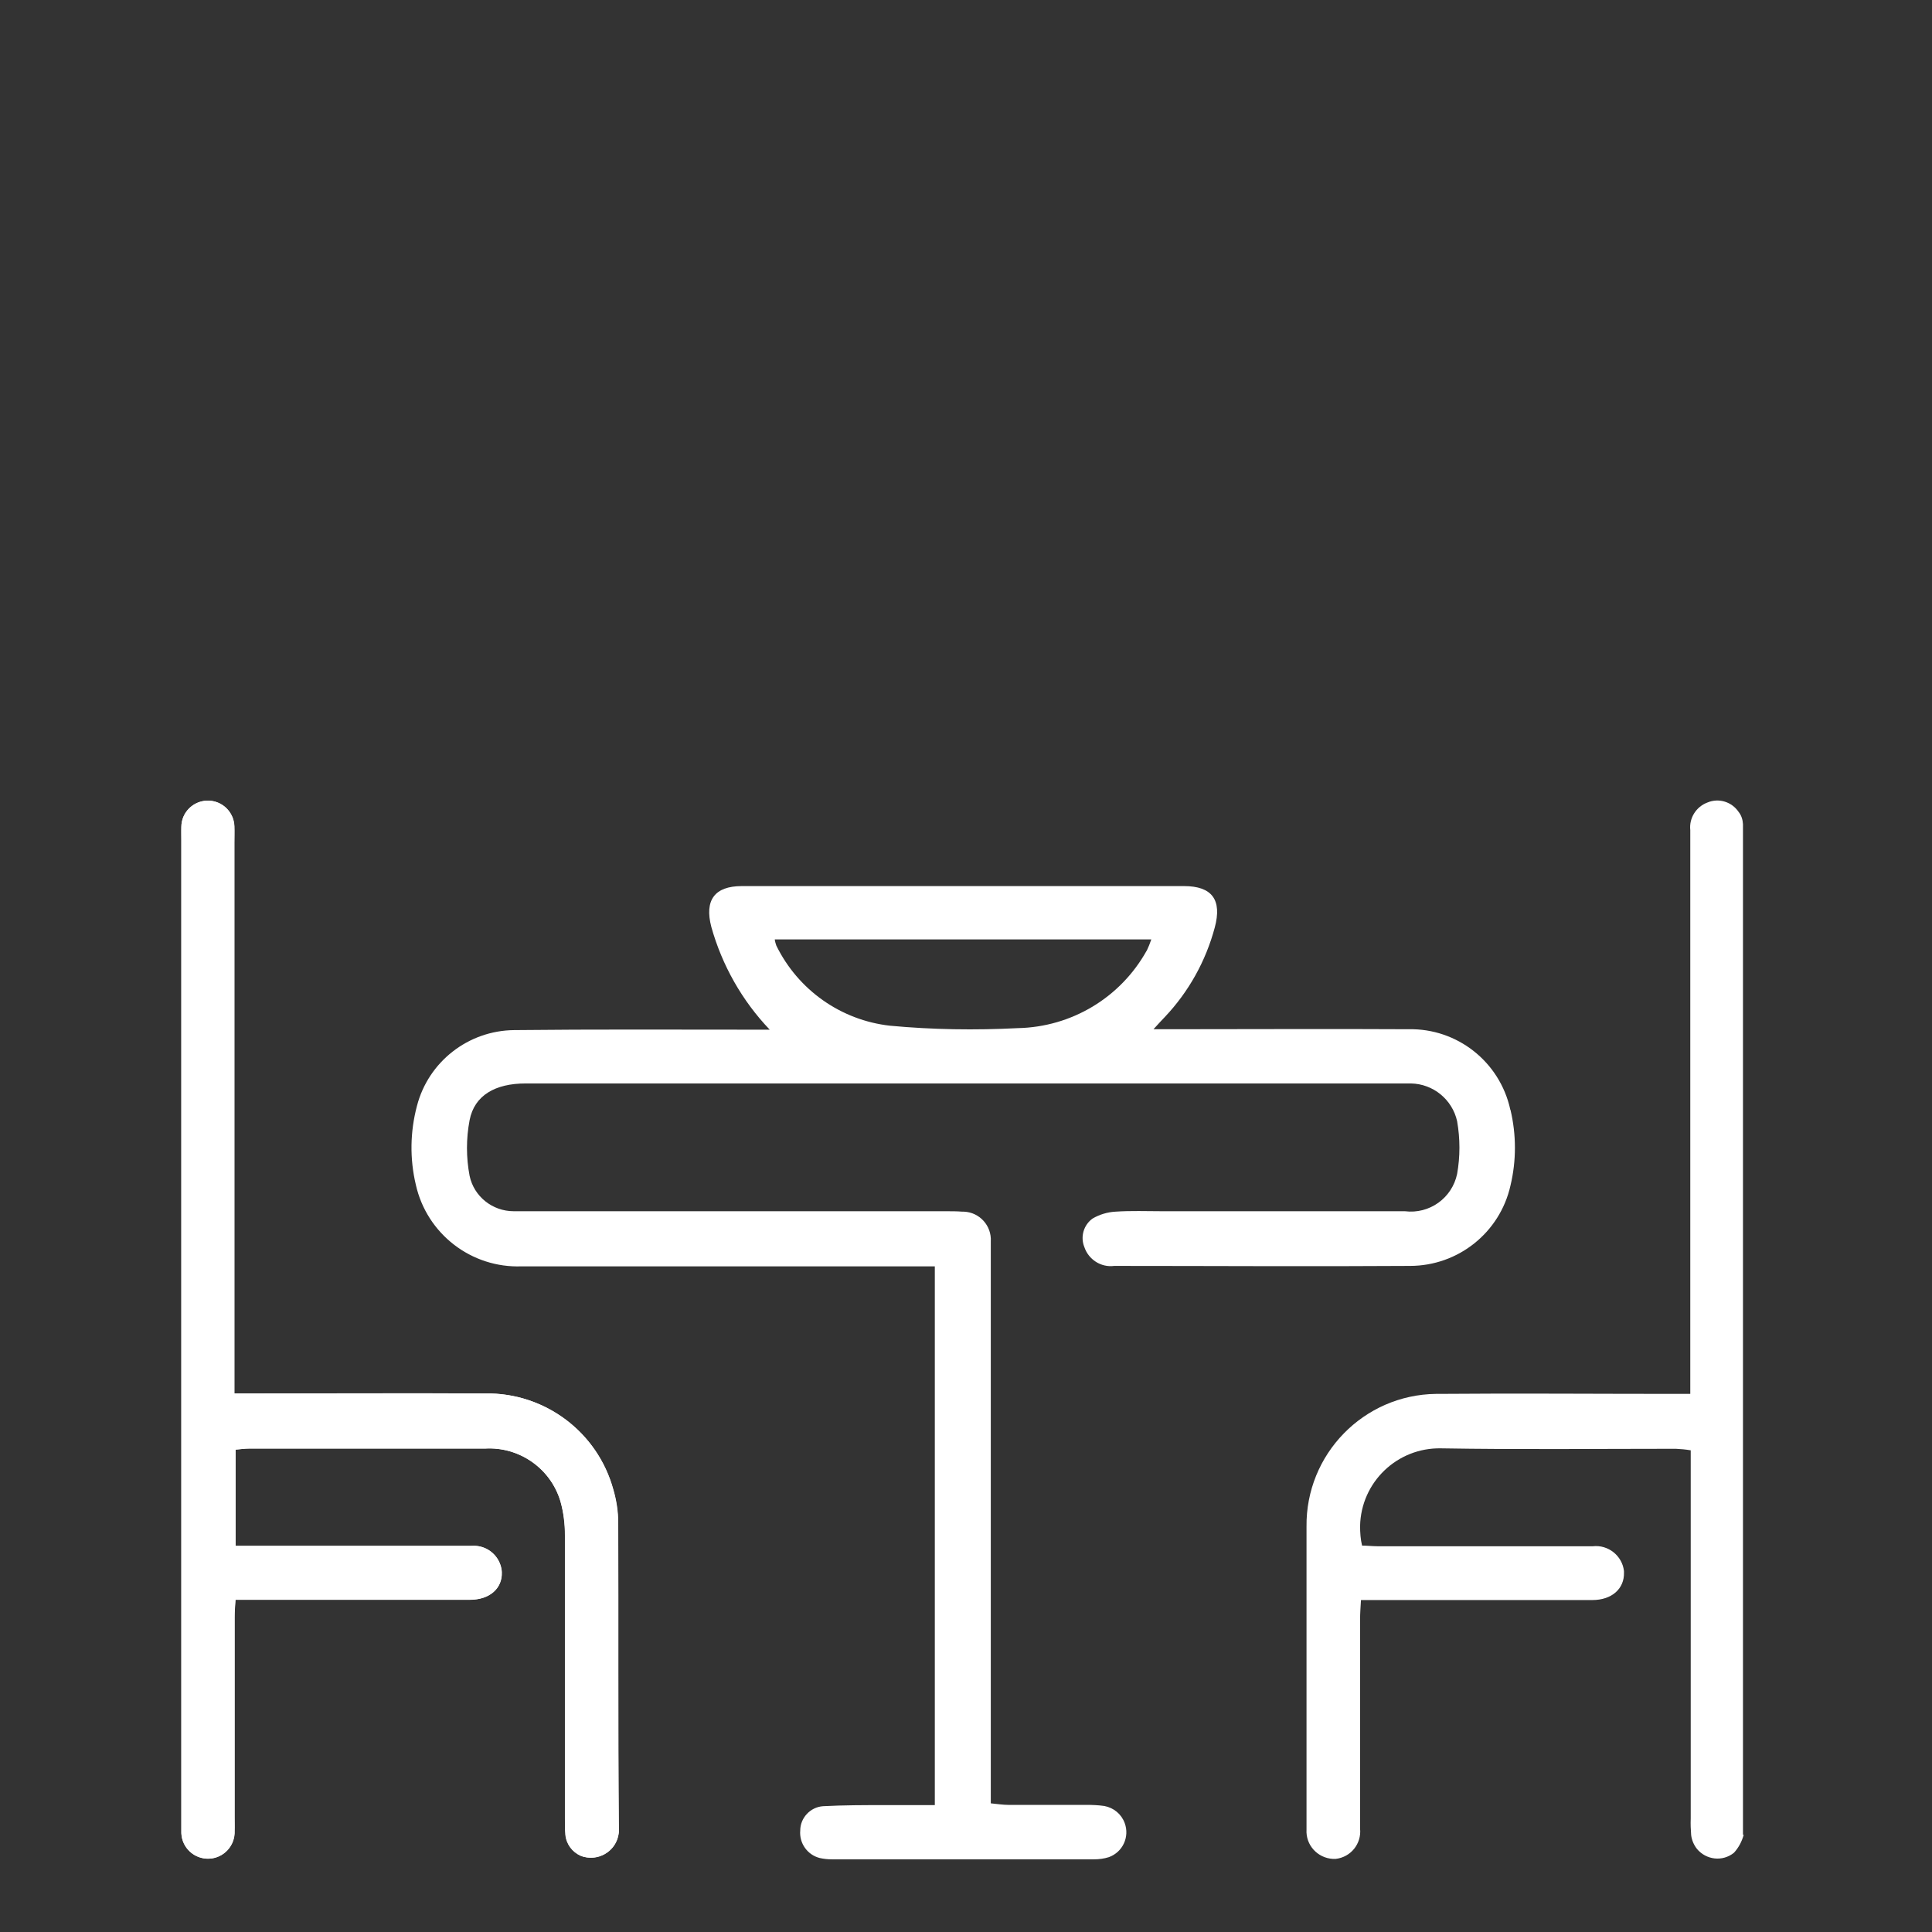
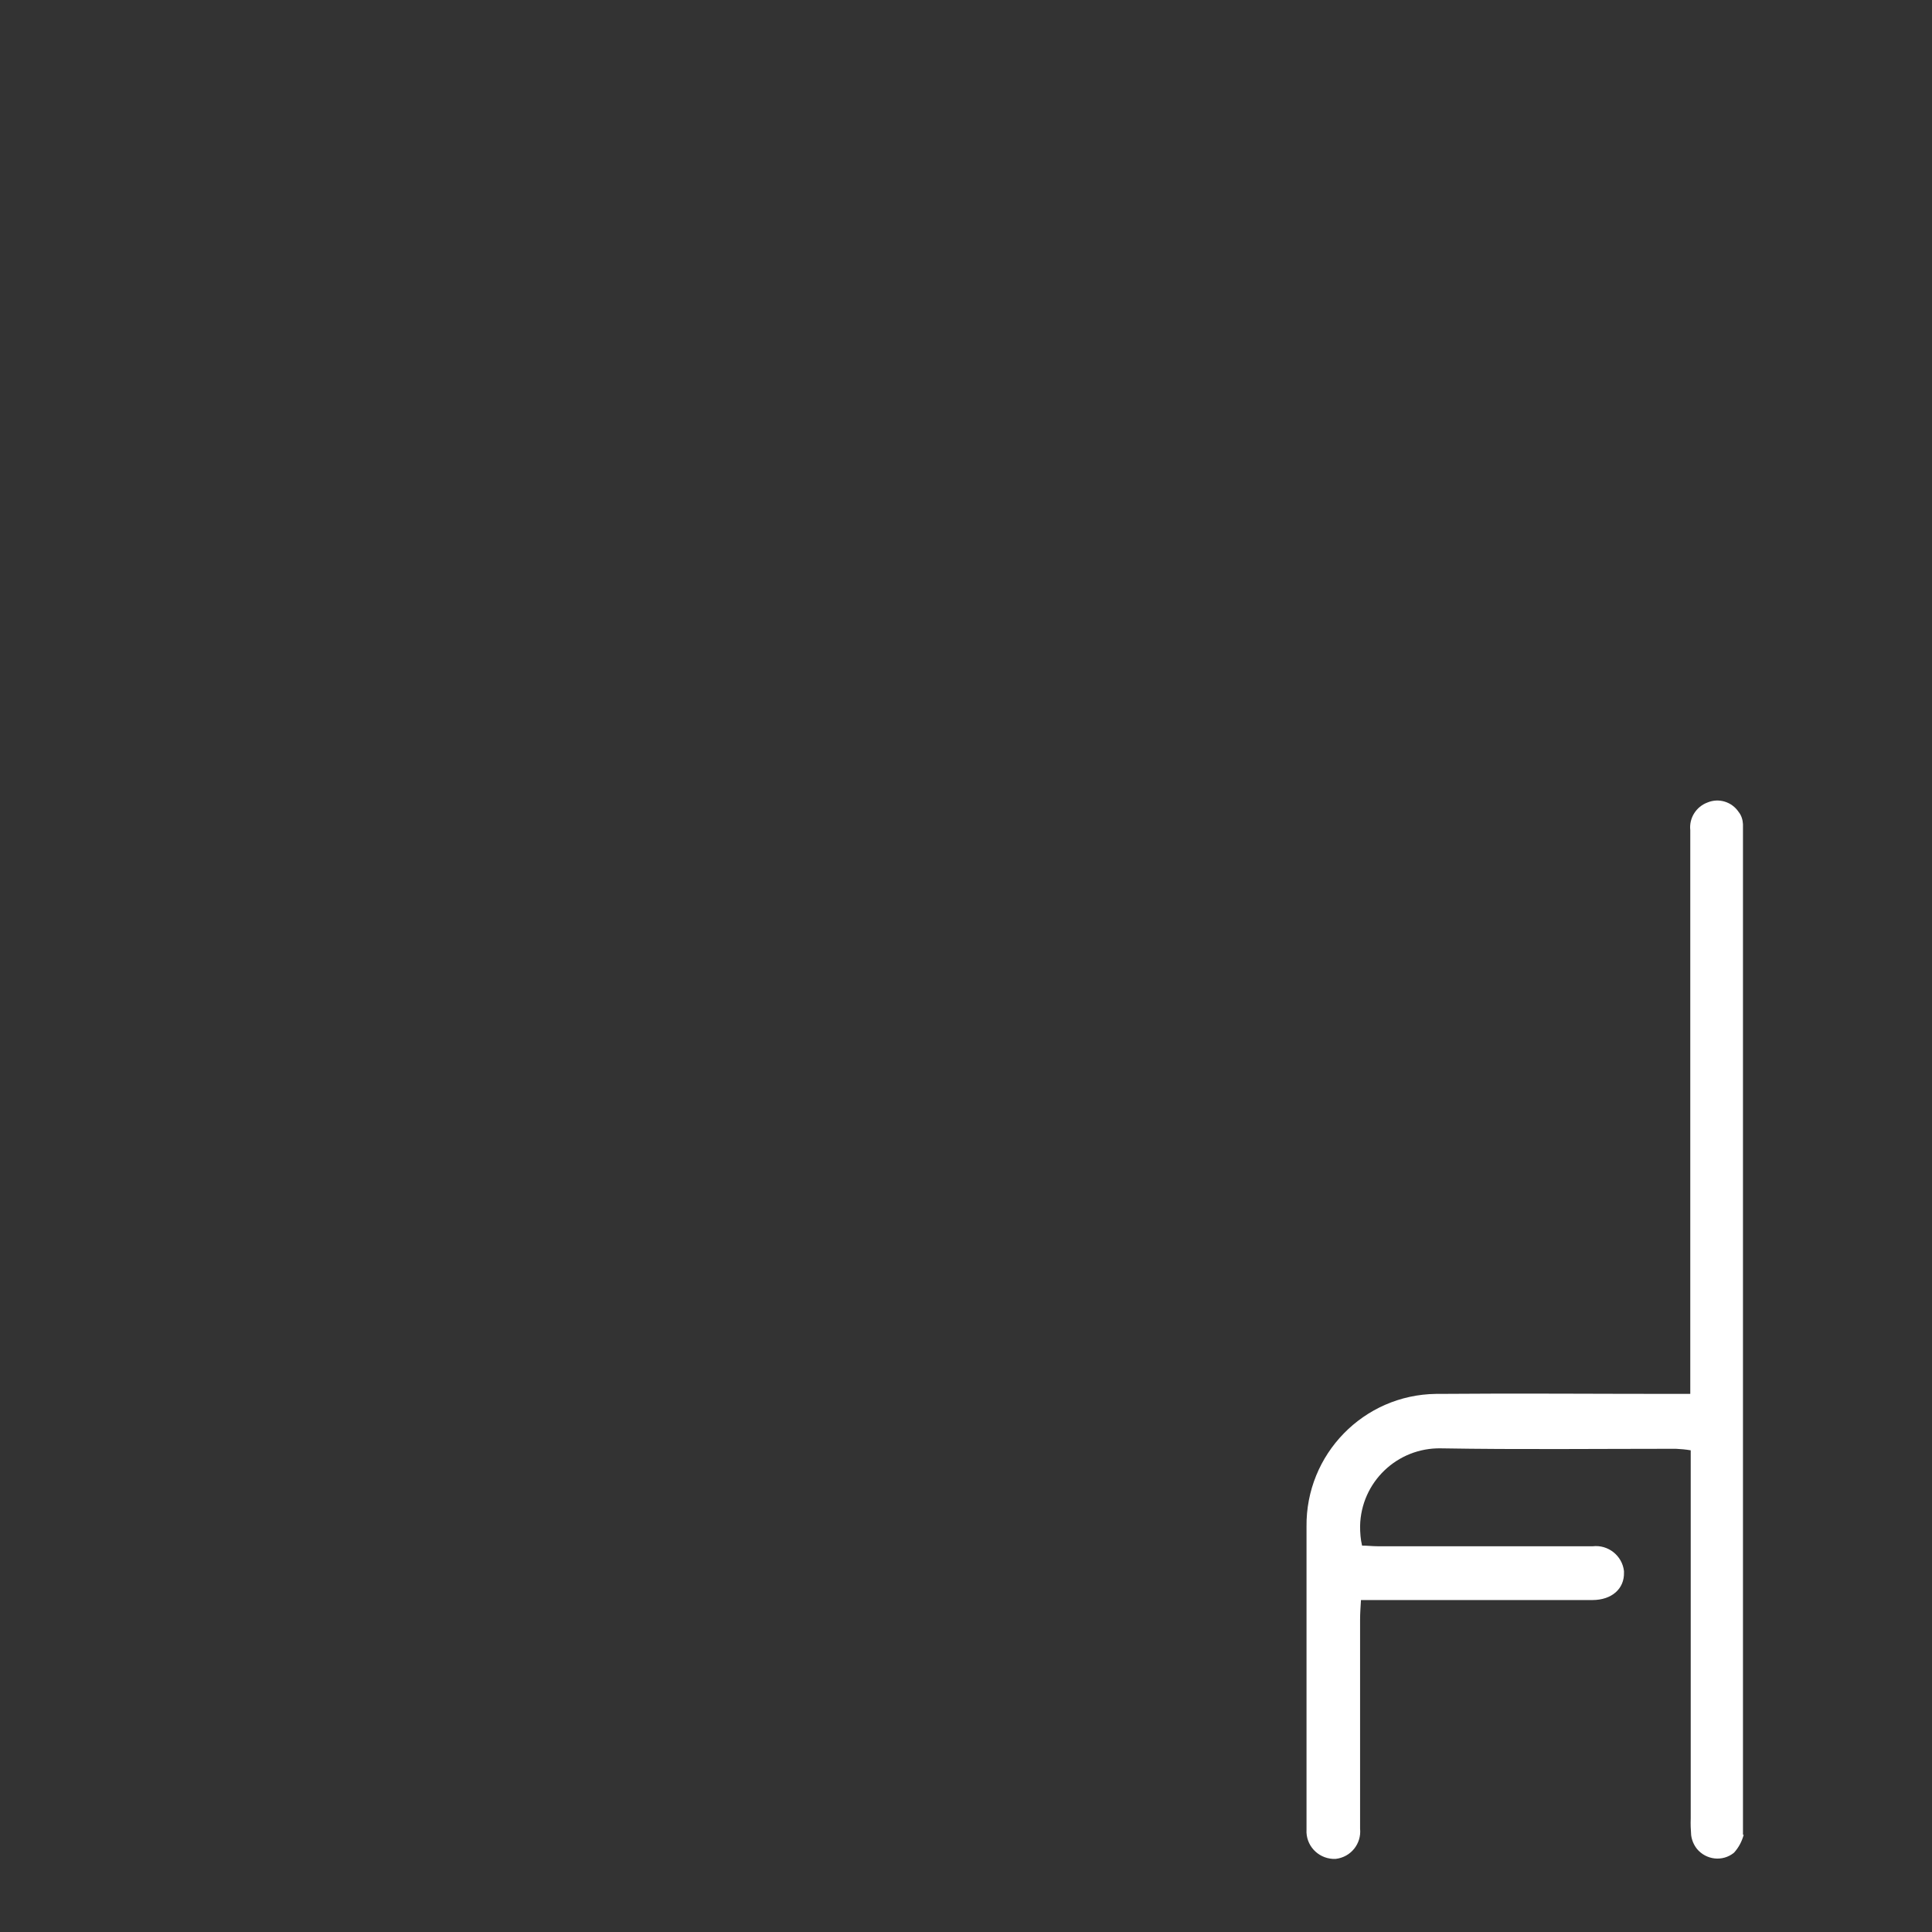
<svg xmlns="http://www.w3.org/2000/svg" id="Livello_1" viewBox="0 0 88 88">
  <rect x="0" y="0" width="88" height="88" fill="#333333" stroke="none" />
  <defs>
    <style>.cls-1{fill:#fff;}</style>
  </defs>
  <g id="Raggruppa_31">
-     <path id="Tracciato_434" class="cls-1" d="M10.73,66.03c.24-.02,.42-.05,.6-.05,3.59,0,7.18,0,10.76,0,1.56-.09,2.98,.9,3.44,2.39,.14,.51,.21,1.04,.21,1.57,.02,4.29,0,8.58,0,12.87,0,.26,0,.51,.02,.76,.04,.42,.31,.79,.7,.96,.66,.25,1.4-.07,1.65-.73,.07-.19,.1-.4,.08-.6-.04-4.62-.01-9.23-.03-13.85,0-.51-.08-1.02-.22-1.5-.72-2.62-3.12-4.42-5.83-4.38-3.52-.02-7.04,0-10.56,0h-.87v-25.84c-.03-.67-.59-1.19-1.26-1.16-.64,.02-1.15,.55-1.16,1.19-.01,.21,0,.42,0,.63v45.1c-.03,.67,.49,1.24,1.16,1.27s1.24-.49,1.27-1.16v-.1c.01-.21,0-.42,0-.63v-9.12c0-.24,.02-.49,.04-.79h10.69c.89,0,1.47-.52,1.44-1.25-.04-.71-.66-1.25-1.36-1.2H10.73v-4.39h0Z" />
    <path id="Tracciato_435" class="cls-1" d="M79.42,83.58c-.08,.3-.23,.58-.44,.81-.52,.42-1.27,.33-1.69-.18-.14-.18-.23-.39-.26-.62-.02-.25-.03-.51-.02-.76v-16.77c-.23-.04-.46-.06-.68-.07-3.56,0-7.13,.04-10.69-.02-2-.04-3.65,1.54-3.69,3.54,0,.3,.02,.6,.09,.89,.23,0,.48,.03,.72,.03h9.79c.7-.08,1.34,.43,1.42,1.13v.07c.02,.73-.55,1.25-1.44,1.25h-10.54c-.02,.35-.04,.61-.04,.88v9.53c.07,.69-.42,1.3-1.11,1.38h-.13c-.7-.04-1.24-.63-1.2-1.33v-13.8c-.04-3.3,2.6-6.01,5.9-6.05h.13c3.52-.03,7.04,0,10.55,0h.9v-25.68c-.06-.55,.27-1.07,.79-1.26,.51-.21,1.1-.03,1.41,.43,.13,.16,.19,.36,.2,.56v46.03h.03Z" />
-     <path id="Tracciato_436" class="cls-1" d="M68.79,50.53c-.48-2.17-2.42-3.7-4.64-3.65-3.61-.02-7.22,0-10.83,0h-.78c.24-.26,.37-.41,.51-.55,1.09-1.15,1.87-2.55,2.28-4.08,.34-1.26-.12-1.89-1.4-1.89h-20.14c-1.24,0-1.71,.64-1.39,1.86,.49,1.75,1.4,3.36,2.66,4.68h-.74c-3.63,0-7.27-.02-10.9,.02-2.09,.02-3.91,1.44-4.43,3.46-.31,1.17-.33,2.4-.05,3.58,.5,2.24,2.53,3.81,4.83,3.72h18.81v24.54h-2.25c-.95,0-1.9,0-2.84,.05-.58,.04-1.04,.53-1.04,1.11-.05,.58,.33,1.11,.89,1.25,.18,.04,.36,.06,.55,.06h11.94c.23,0,.46-.03,.68-.1,.63-.23,.95-.92,.72-1.55-.15-.41-.5-.7-.93-.78-.28-.04-.55-.05-.83-.05h-3.54c-.24,0-.49-.04-.8-.07v-25.6c.04-.71-.51-1.32-1.22-1.35h-.07c-.25-.02-.51-.02-.76-.02H24.3c-.3,0-.6,0-.9,0-.97,0-1.81-.67-2.01-1.61-.16-.84-.16-1.7,0-2.54,.22-1.13,1.17-1.67,2.55-1.67h40.33c1.01,.02,1.88,.73,2.1,1.72,.14,.8,.14,1.61,0,2.4-.23,1.1-1.26,1.84-2.38,1.7h-11.04c-.72,0-1.44-.03-2.15,.02-.36,.02-.72,.13-1.03,.31-.41,.29-.57,.83-.38,1.3,.19,.57,.76,.94,1.36,.86,4.49,0,8.98,.03,13.47,0,2.2,0,4.1-1.52,4.58-3.66,.27-1.13,.27-2.31,0-3.45h-.01Zm-16.56-7.23c-1.19,2.14-3.42,3.48-5.87,3.53-1.94,.1-3.89,.07-5.82-.11-2.24-.25-4.19-1.63-5.18-3.65-.03-.09-.06-.18-.07-.28h17.15c-.06,.18-.13,.35-.21,.52h0Z" />
-     <path id="Tracciato_437" class="cls-1" d="M10.73,66.03v4.39h10.7c.7-.08,1.34,.42,1.42,1.13v.07c.03,.73-.55,1.25-1.44,1.25H10.72c-.02,.31-.04,.55-.04,.79v9.75c.02,.67-.5,1.23-1.17,1.25s-1.23-.5-1.25-1.17V37.66c0-.67,.56-1.2,1.22-1.19,.64,0,1.17,.52,1.19,1.16,.02,.25,0,.51,0,.77v25.07h.87c3.52,0,7.04,0,10.56,0,2.72-.04,5.12,1.76,5.83,4.38,.14,.49,.22,1,.22,1.5,.02,4.62-.01,9.23,.03,13.85,.08,.7-.43,1.33-1.13,1.41-.2,.02-.41,0-.6-.08-.39-.17-.66-.53-.7-.96-.02-.25-.02-.51-.02-.76v-12.87c0-.53-.06-1.06-.21-1.57-.45-1.5-1.88-2.49-3.44-2.39-3.59,0-7.18,0-10.76,0-.19,0-.37,.03-.62,.05h.03Z" />
  </g>
</svg>